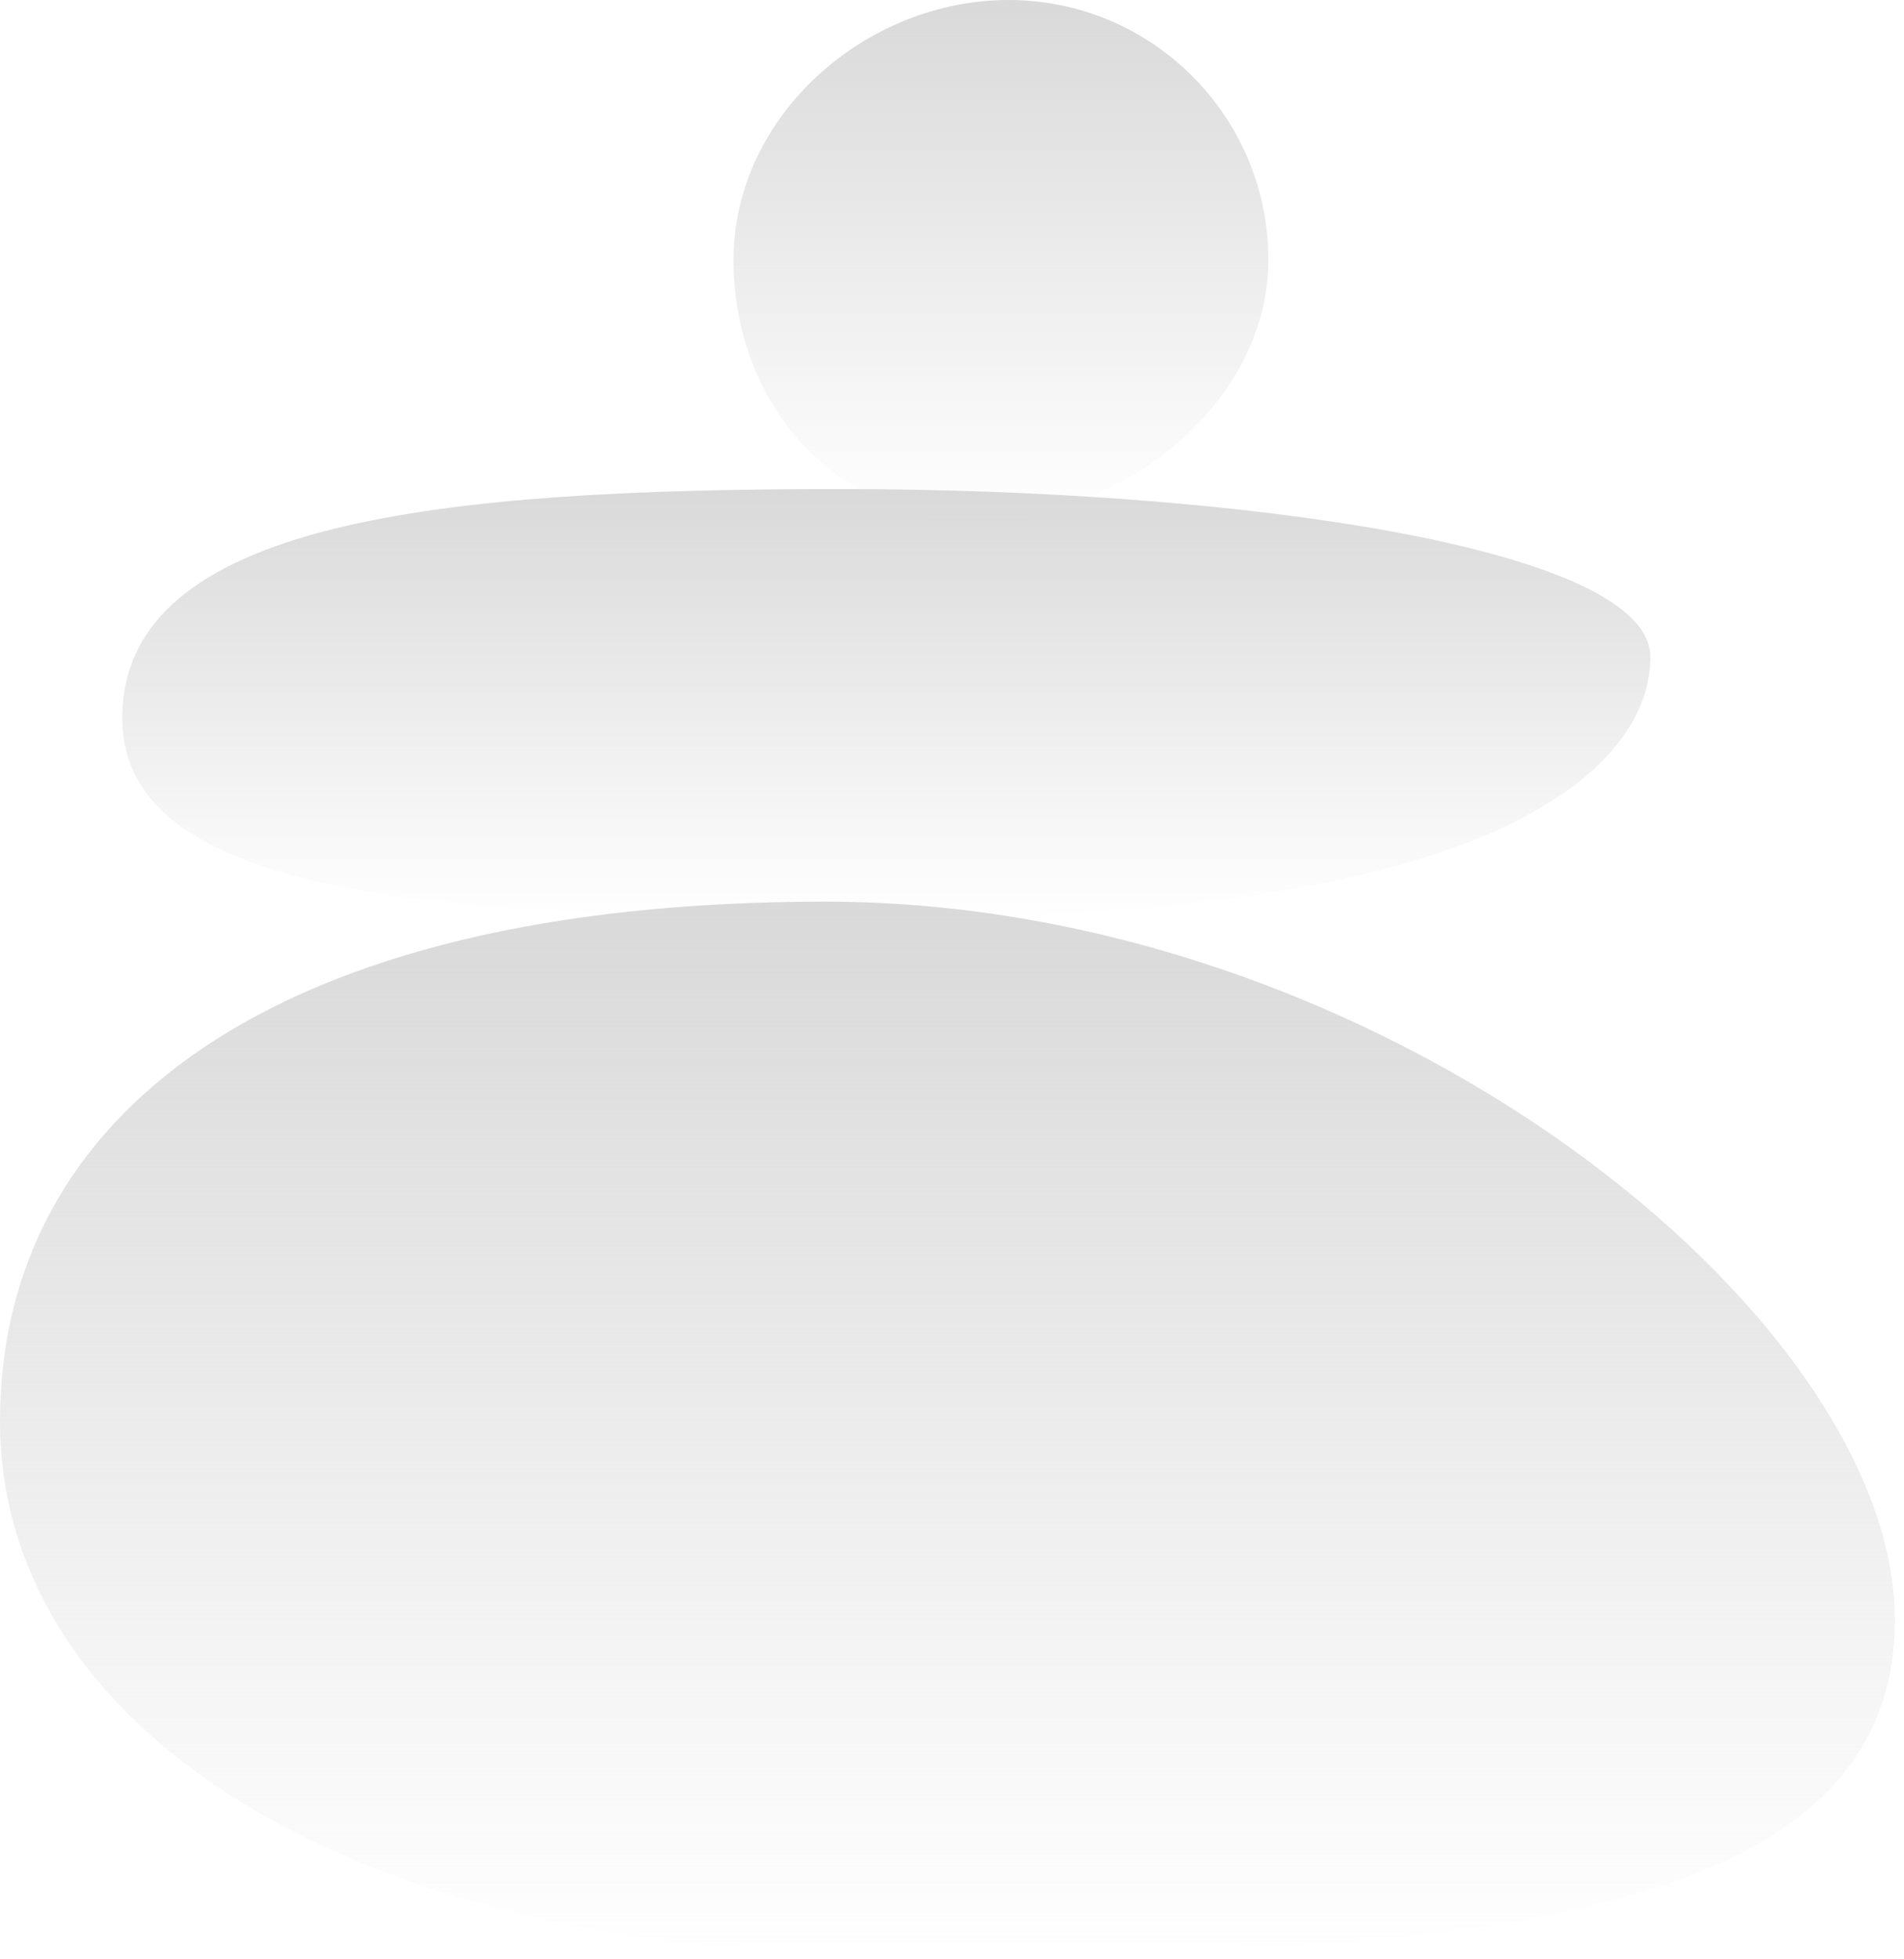
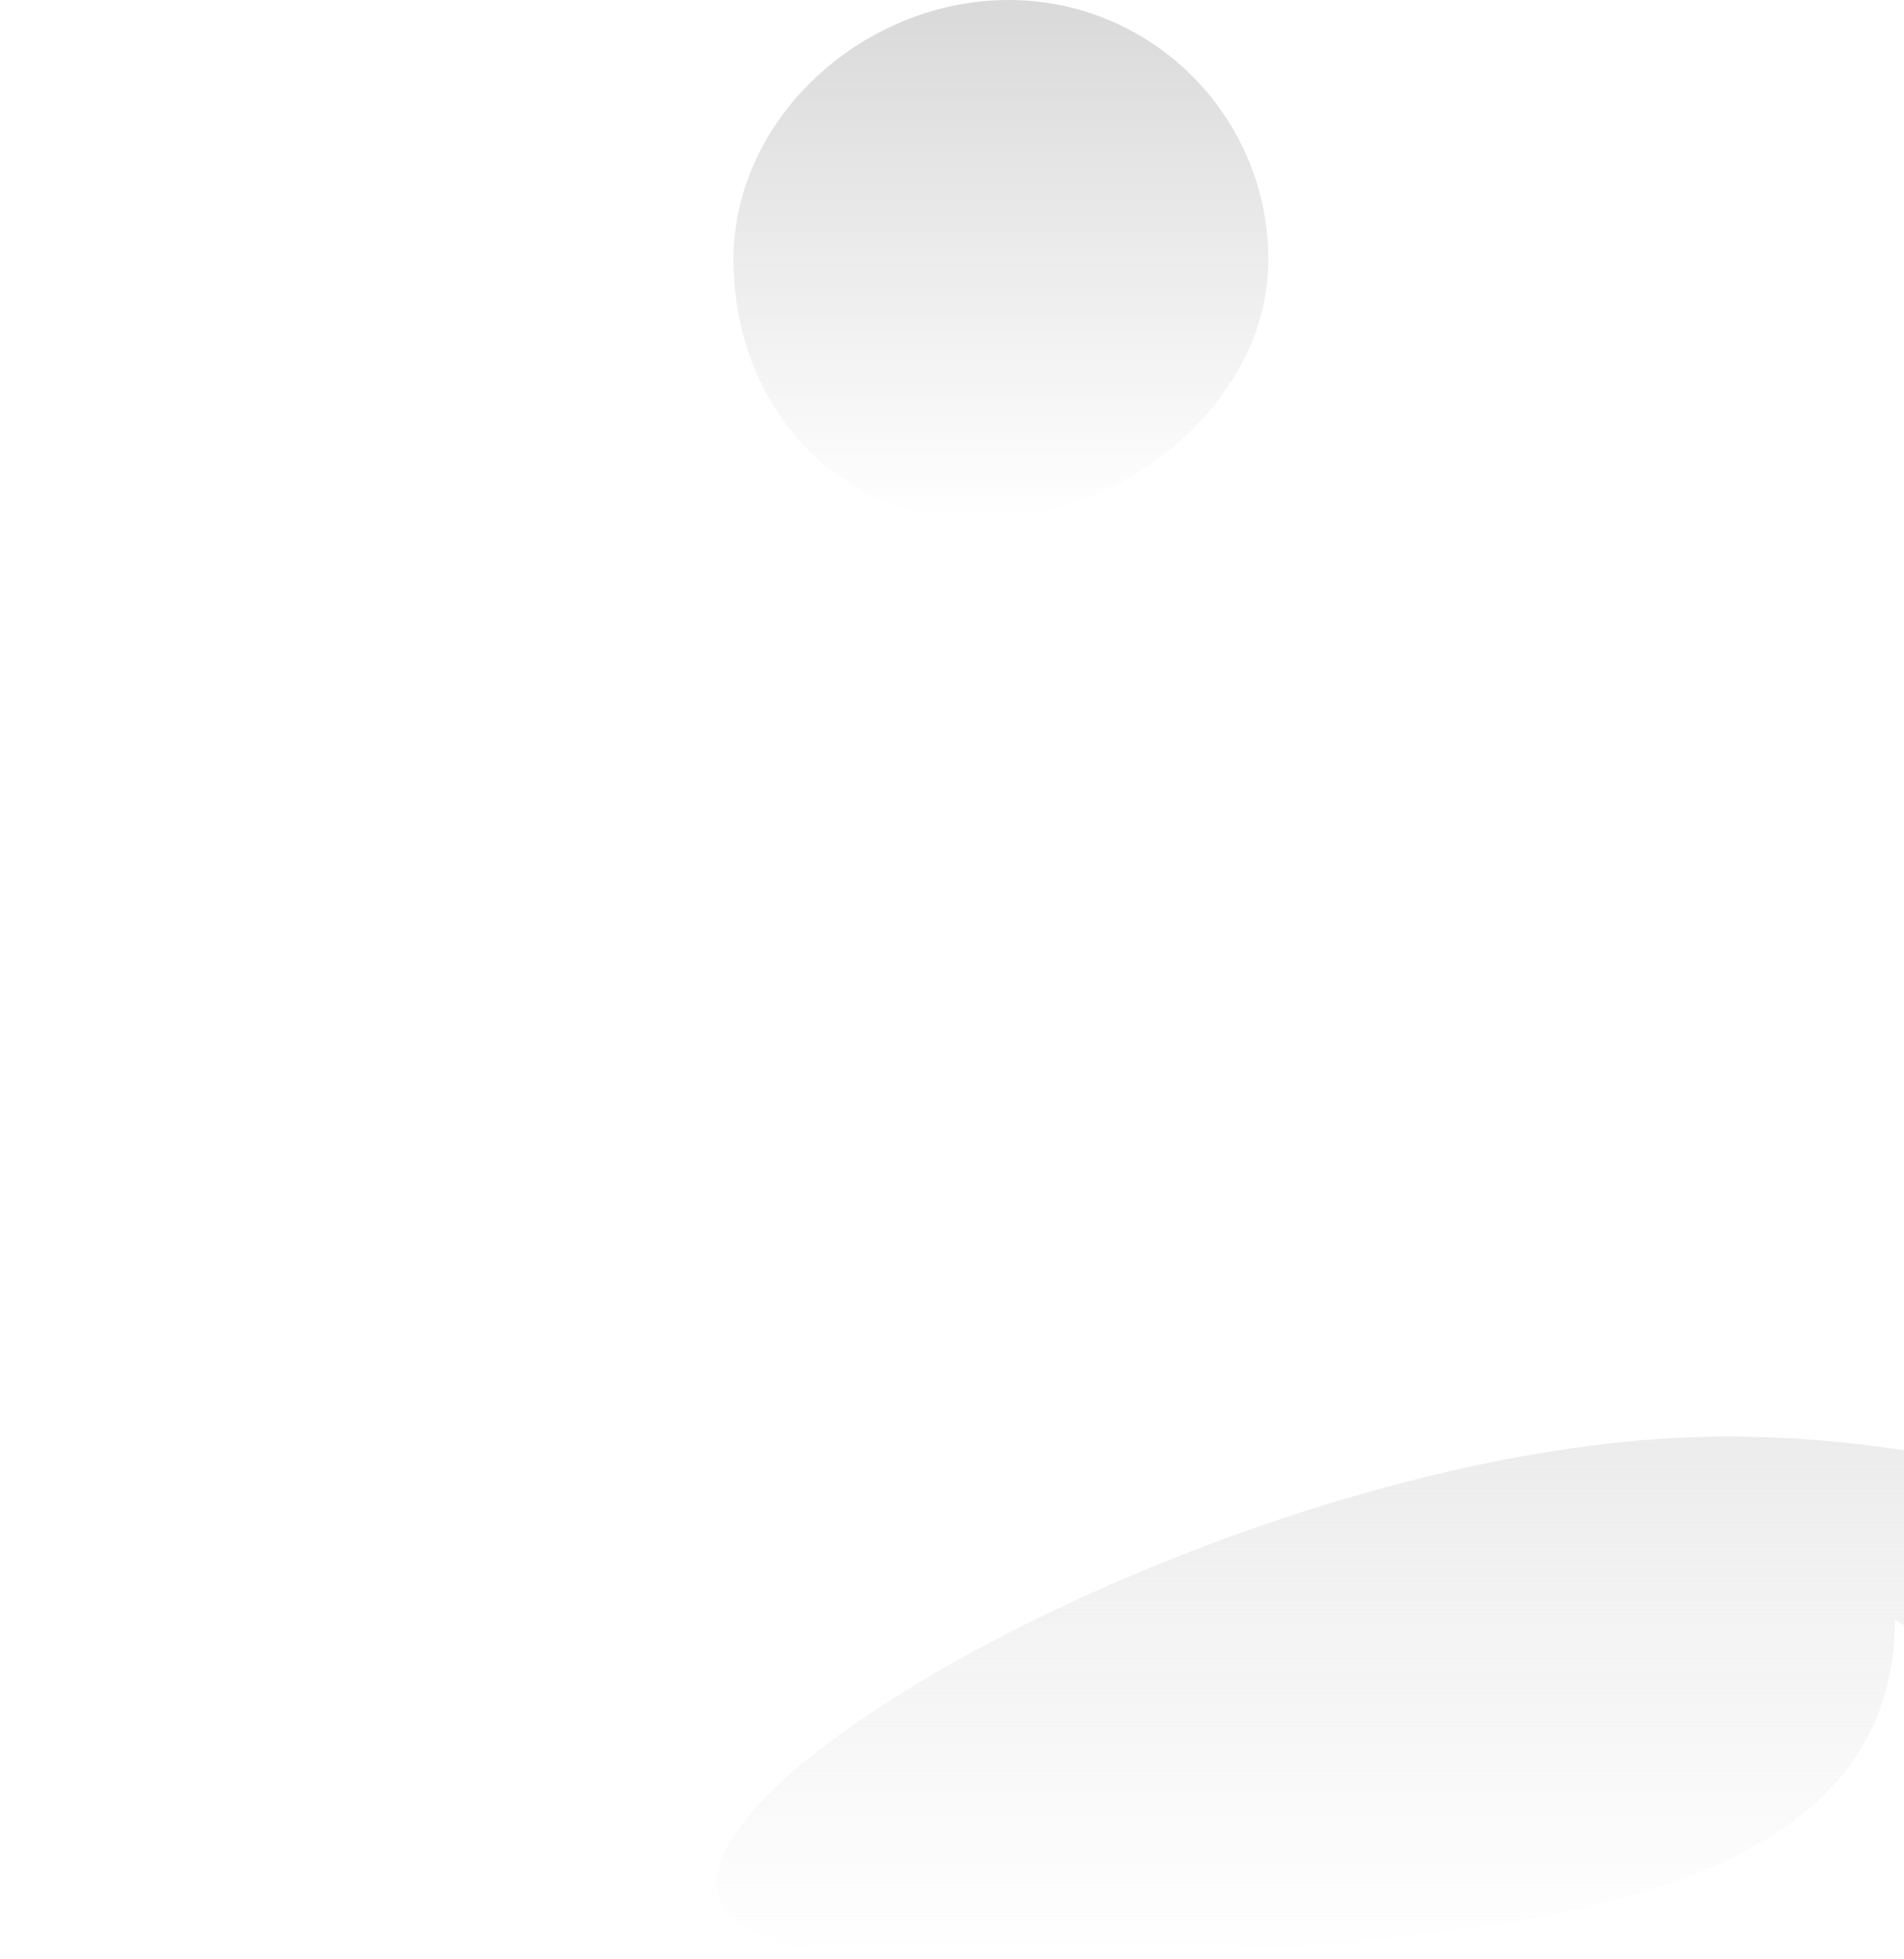
<svg xmlns="http://www.w3.org/2000/svg" width="104" height="107" fill="none" viewBox="0 0 104 107">
-   <path fill="url(#a)" d="M103.5 88.476c0 16.595-23.83 18.363-54.254 18.363C18.821 106.839 0 94.22 0 77.625s14.648-28.379 45.073-28.379c30.424 0 58.427 22.634 58.427 39.23Z" />
-   <path fill="url(#b)" d="M90.145 35.891c0 5.993-8.346 14.19-40.064 14.19-21.666 0-43.403 0-43.403-10.851s17.563-12.52 39.23-12.52c21.666 0 44.237 3.188 44.237 9.181Z" />
+   <path fill="url(#a)" d="M103.5 88.476c0 16.595-23.83 18.363-54.254 18.363s14.648-28.379 45.073-28.379c30.424 0 58.427 22.634 58.427 39.23Z" />
  <path fill="url(#c)" d="M69.278 14.19c0 7.836-8.022 14.189-15.859 14.189-7.836 0-13.354-6.353-13.354-14.19C40.065 6.354 47.252 0 55.089 0c7.836 0 14.19 6.353 14.19 14.19Z" />
  <defs>
    <linearGradient id="a" x1="51.75" x2="51.75" y1="49.246" y2="106.839" gradientUnits="userSpaceOnUse">
      <stop stop-color="#D9D9D9" />
      <stop offset="1" stop-color="#D9D9D9" stop-opacity="0" />
    </linearGradient>
    <linearGradient id="b" x1="48.412" x2="48.412" y1="26.71" y2="50.081" gradientUnits="userSpaceOnUse">
      <stop stop-color="#D9D9D9" />
      <stop offset="1" stop-color="#D9D9D9" stop-opacity="0" />
    </linearGradient>
    <linearGradient id="c" x1="54.671" x2="54.671" y1="0" y2="28.379" gradientUnits="userSpaceOnUse">
      <stop stop-color="#D9D9D9" />
      <stop offset="1" stop-color="#D9D9D9" stop-opacity="0" />
    </linearGradient>
  </defs>
</svg>